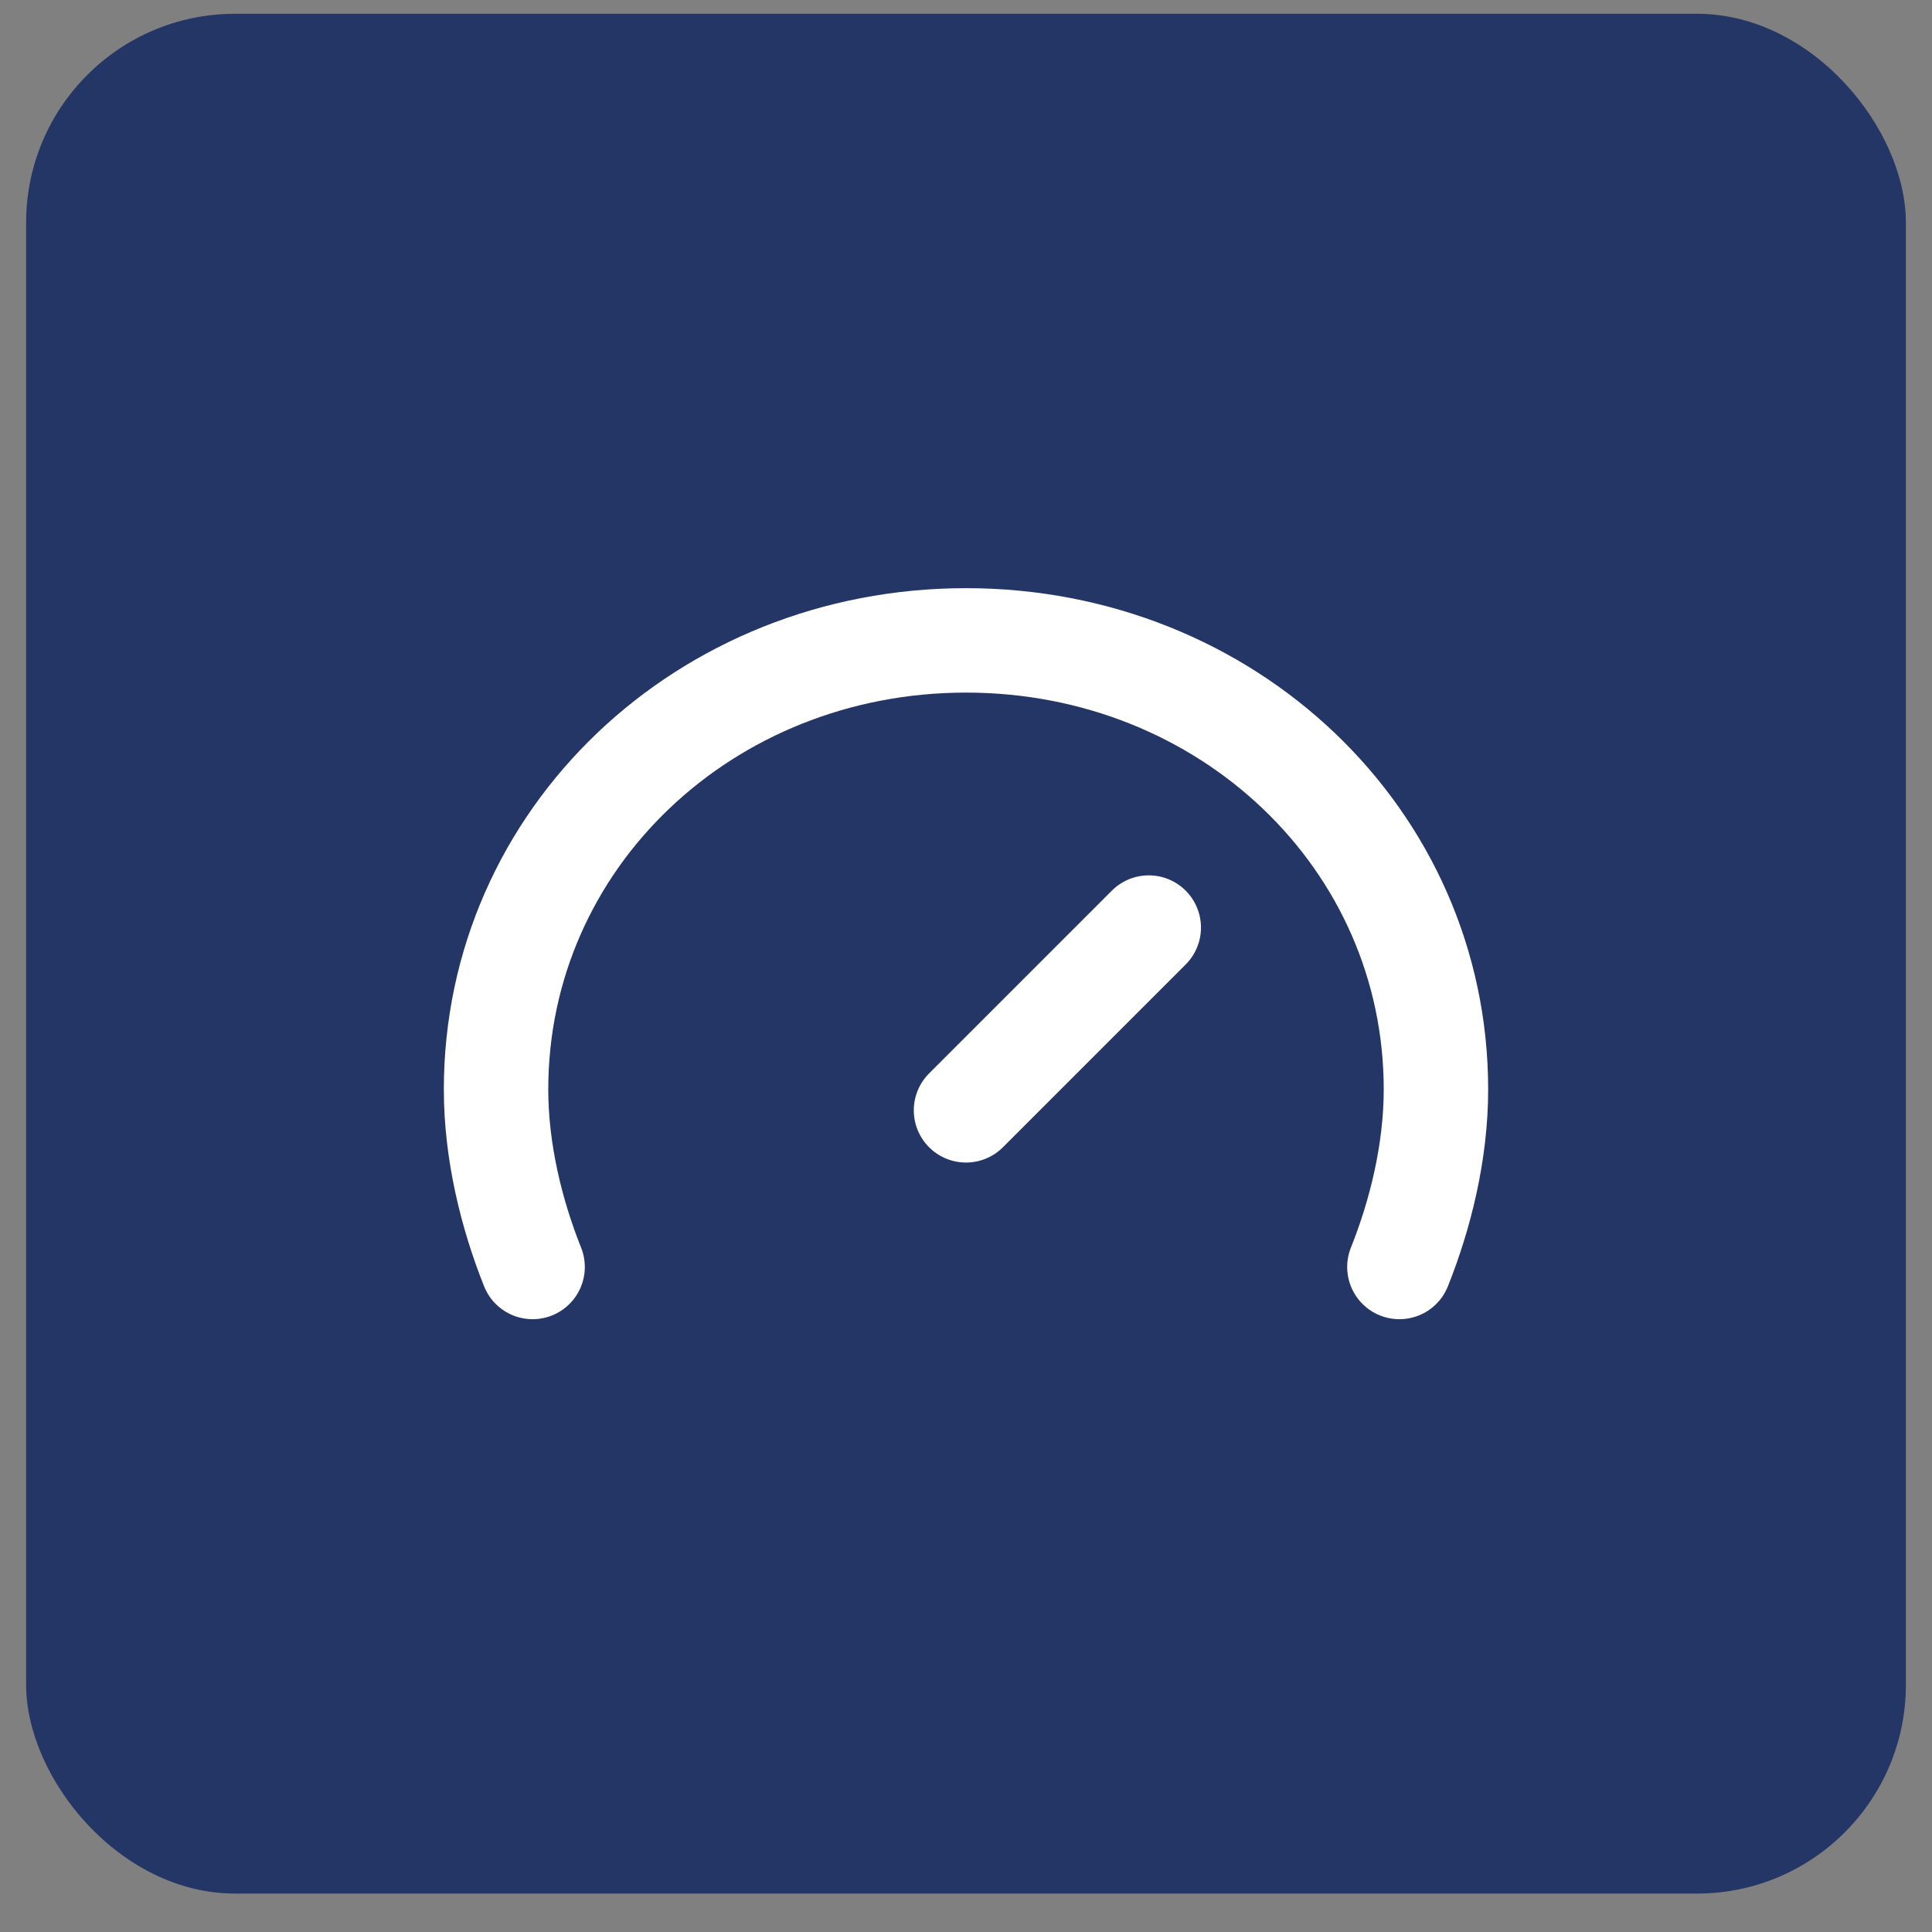
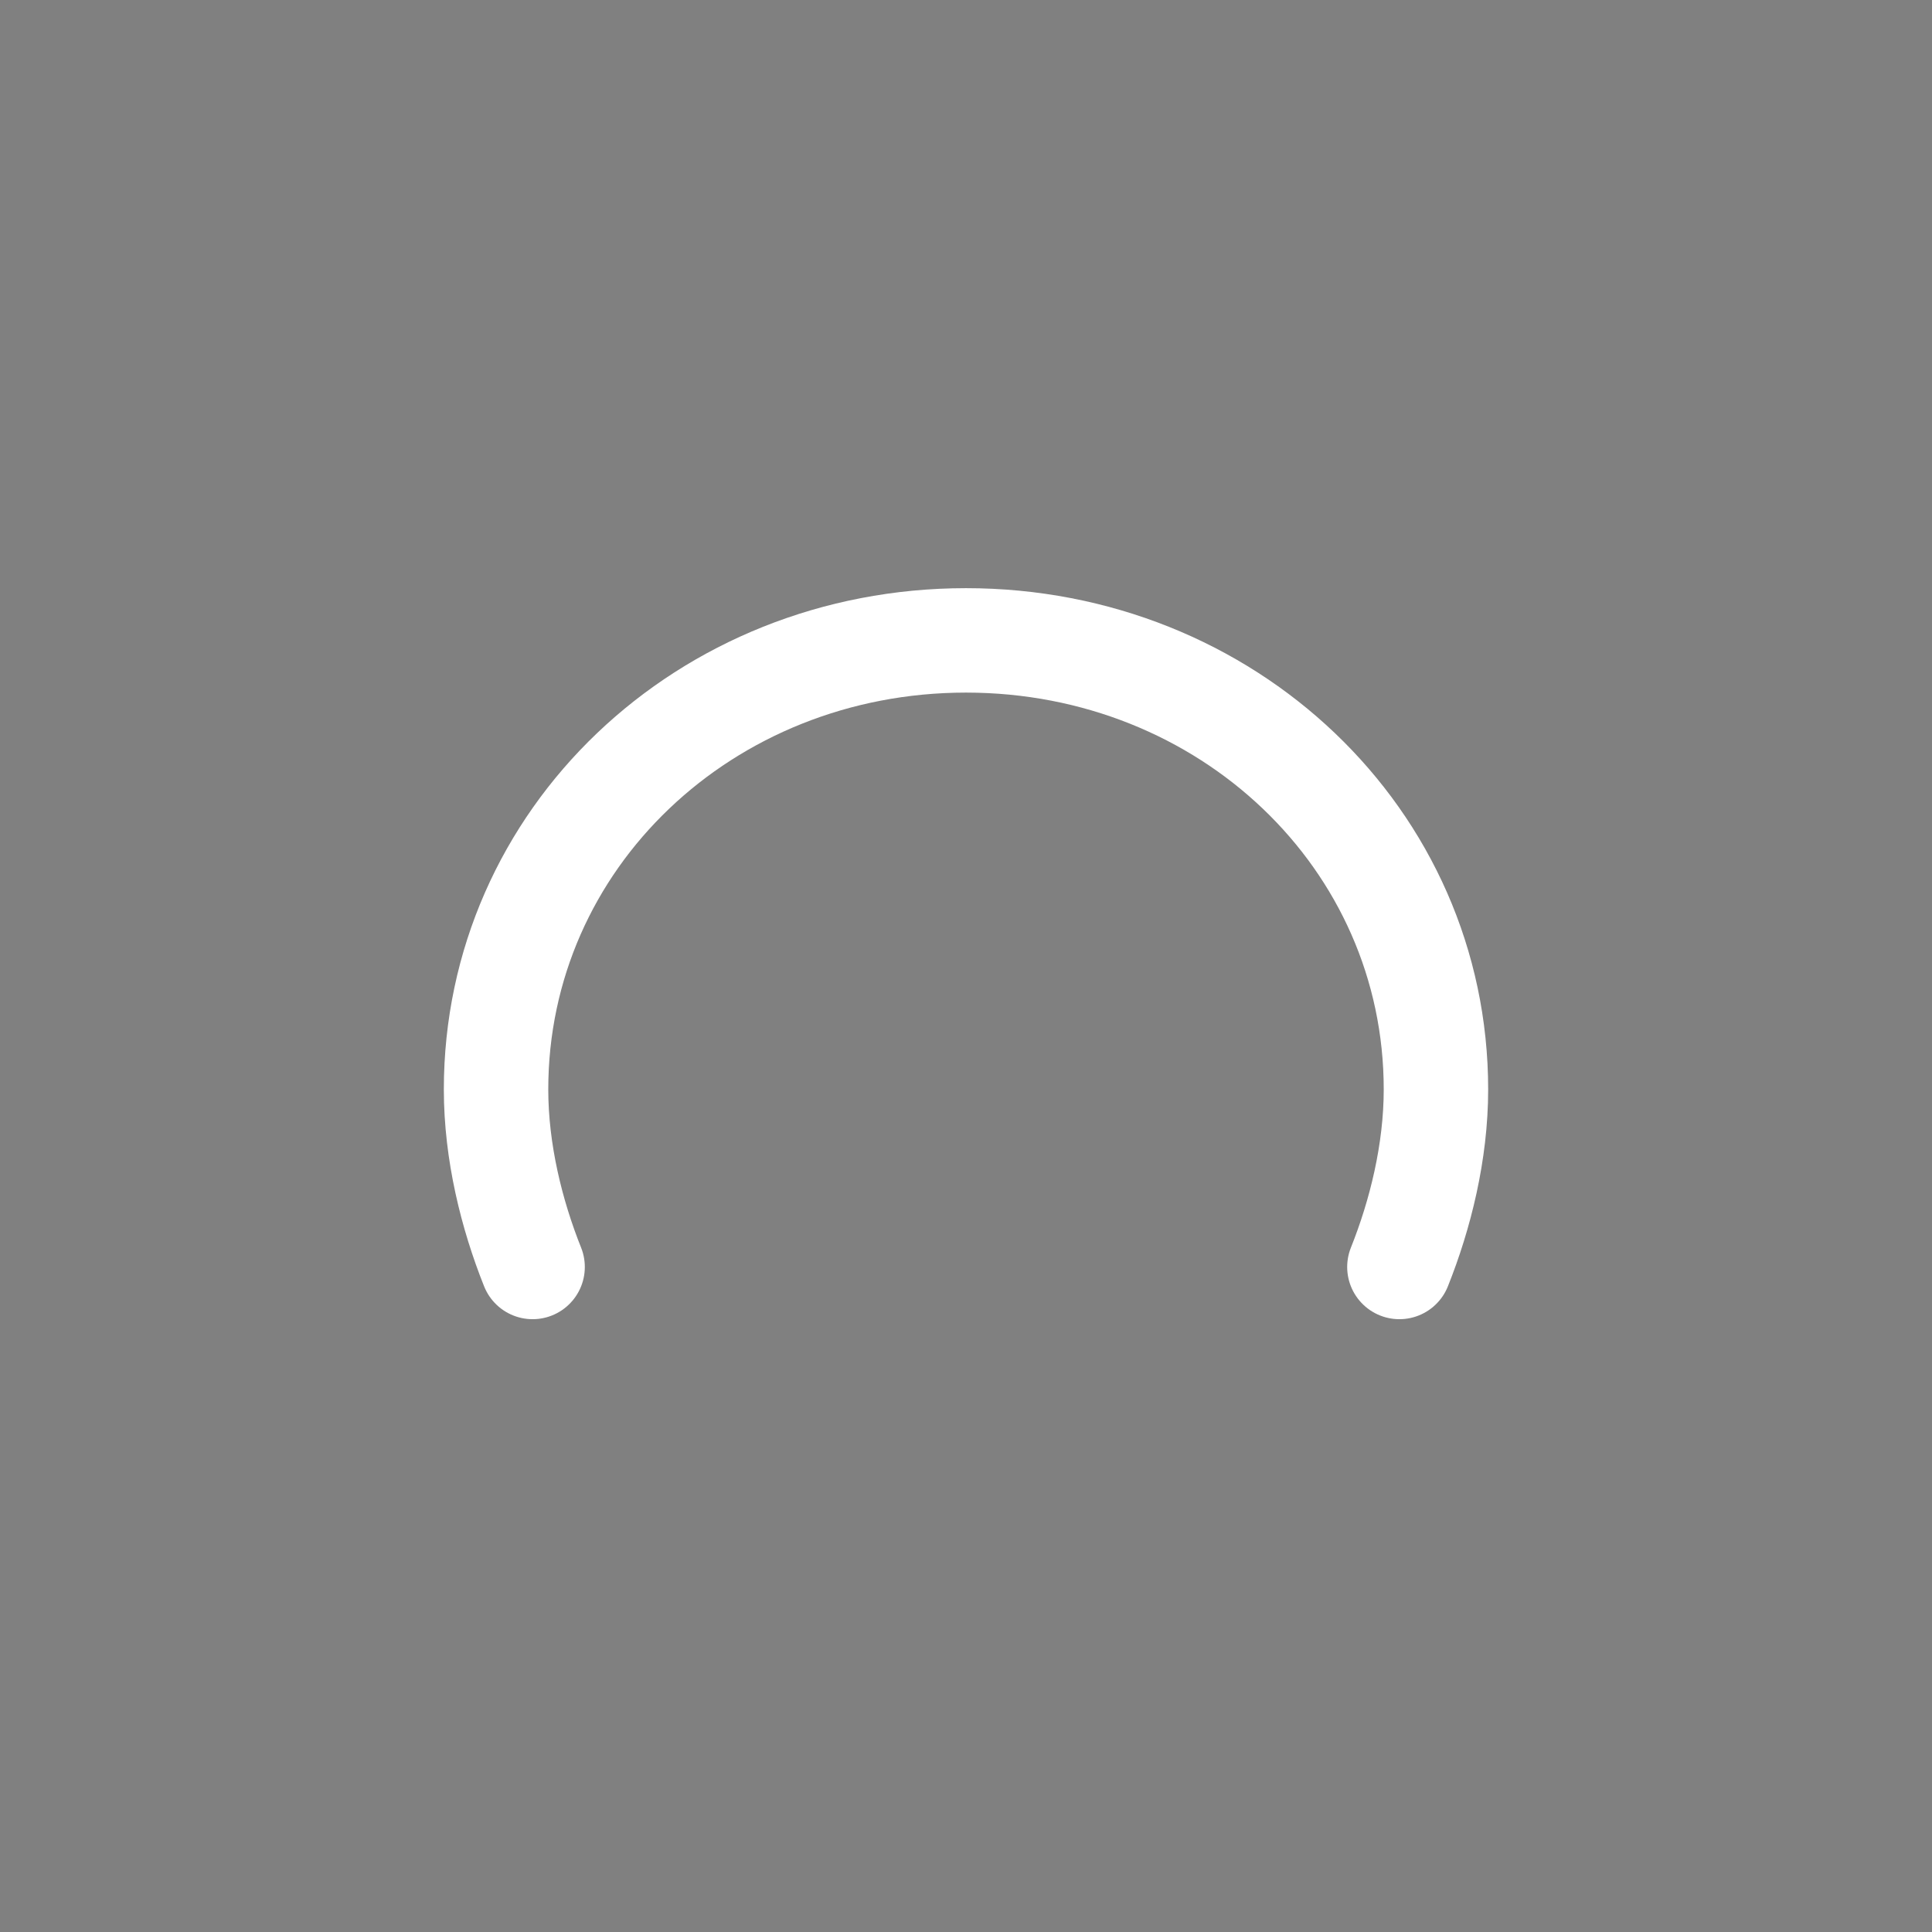
<svg xmlns="http://www.w3.org/2000/svg" width="37" height="37" viewBox="0 0 37 37" fill="none">
  <rect x="0" y="0" width="37" height="37" fill="#808080" stroke="none" />
-   <rect x="0.5" y="0.264" width="36" height="36" rx="4" fill="#243665" />
-   <path d="M18.5 21.264L22 17.764" stroke="white" stroke-width="2" stroke-linecap="round" stroke-linejoin="round" />
  <path d="M26.8 24.264C27.2 23.264 27.5 22.064 27.5 20.864C27.5 16.064 23.5 12.264 18.5 12.264C13.5 12.264 9.5 16.064 9.5 20.864C9.5 22.064 9.8 23.264 10.2 24.264" stroke="white" stroke-width="2" stroke-linecap="round" stroke-linejoin="round" />
</svg>